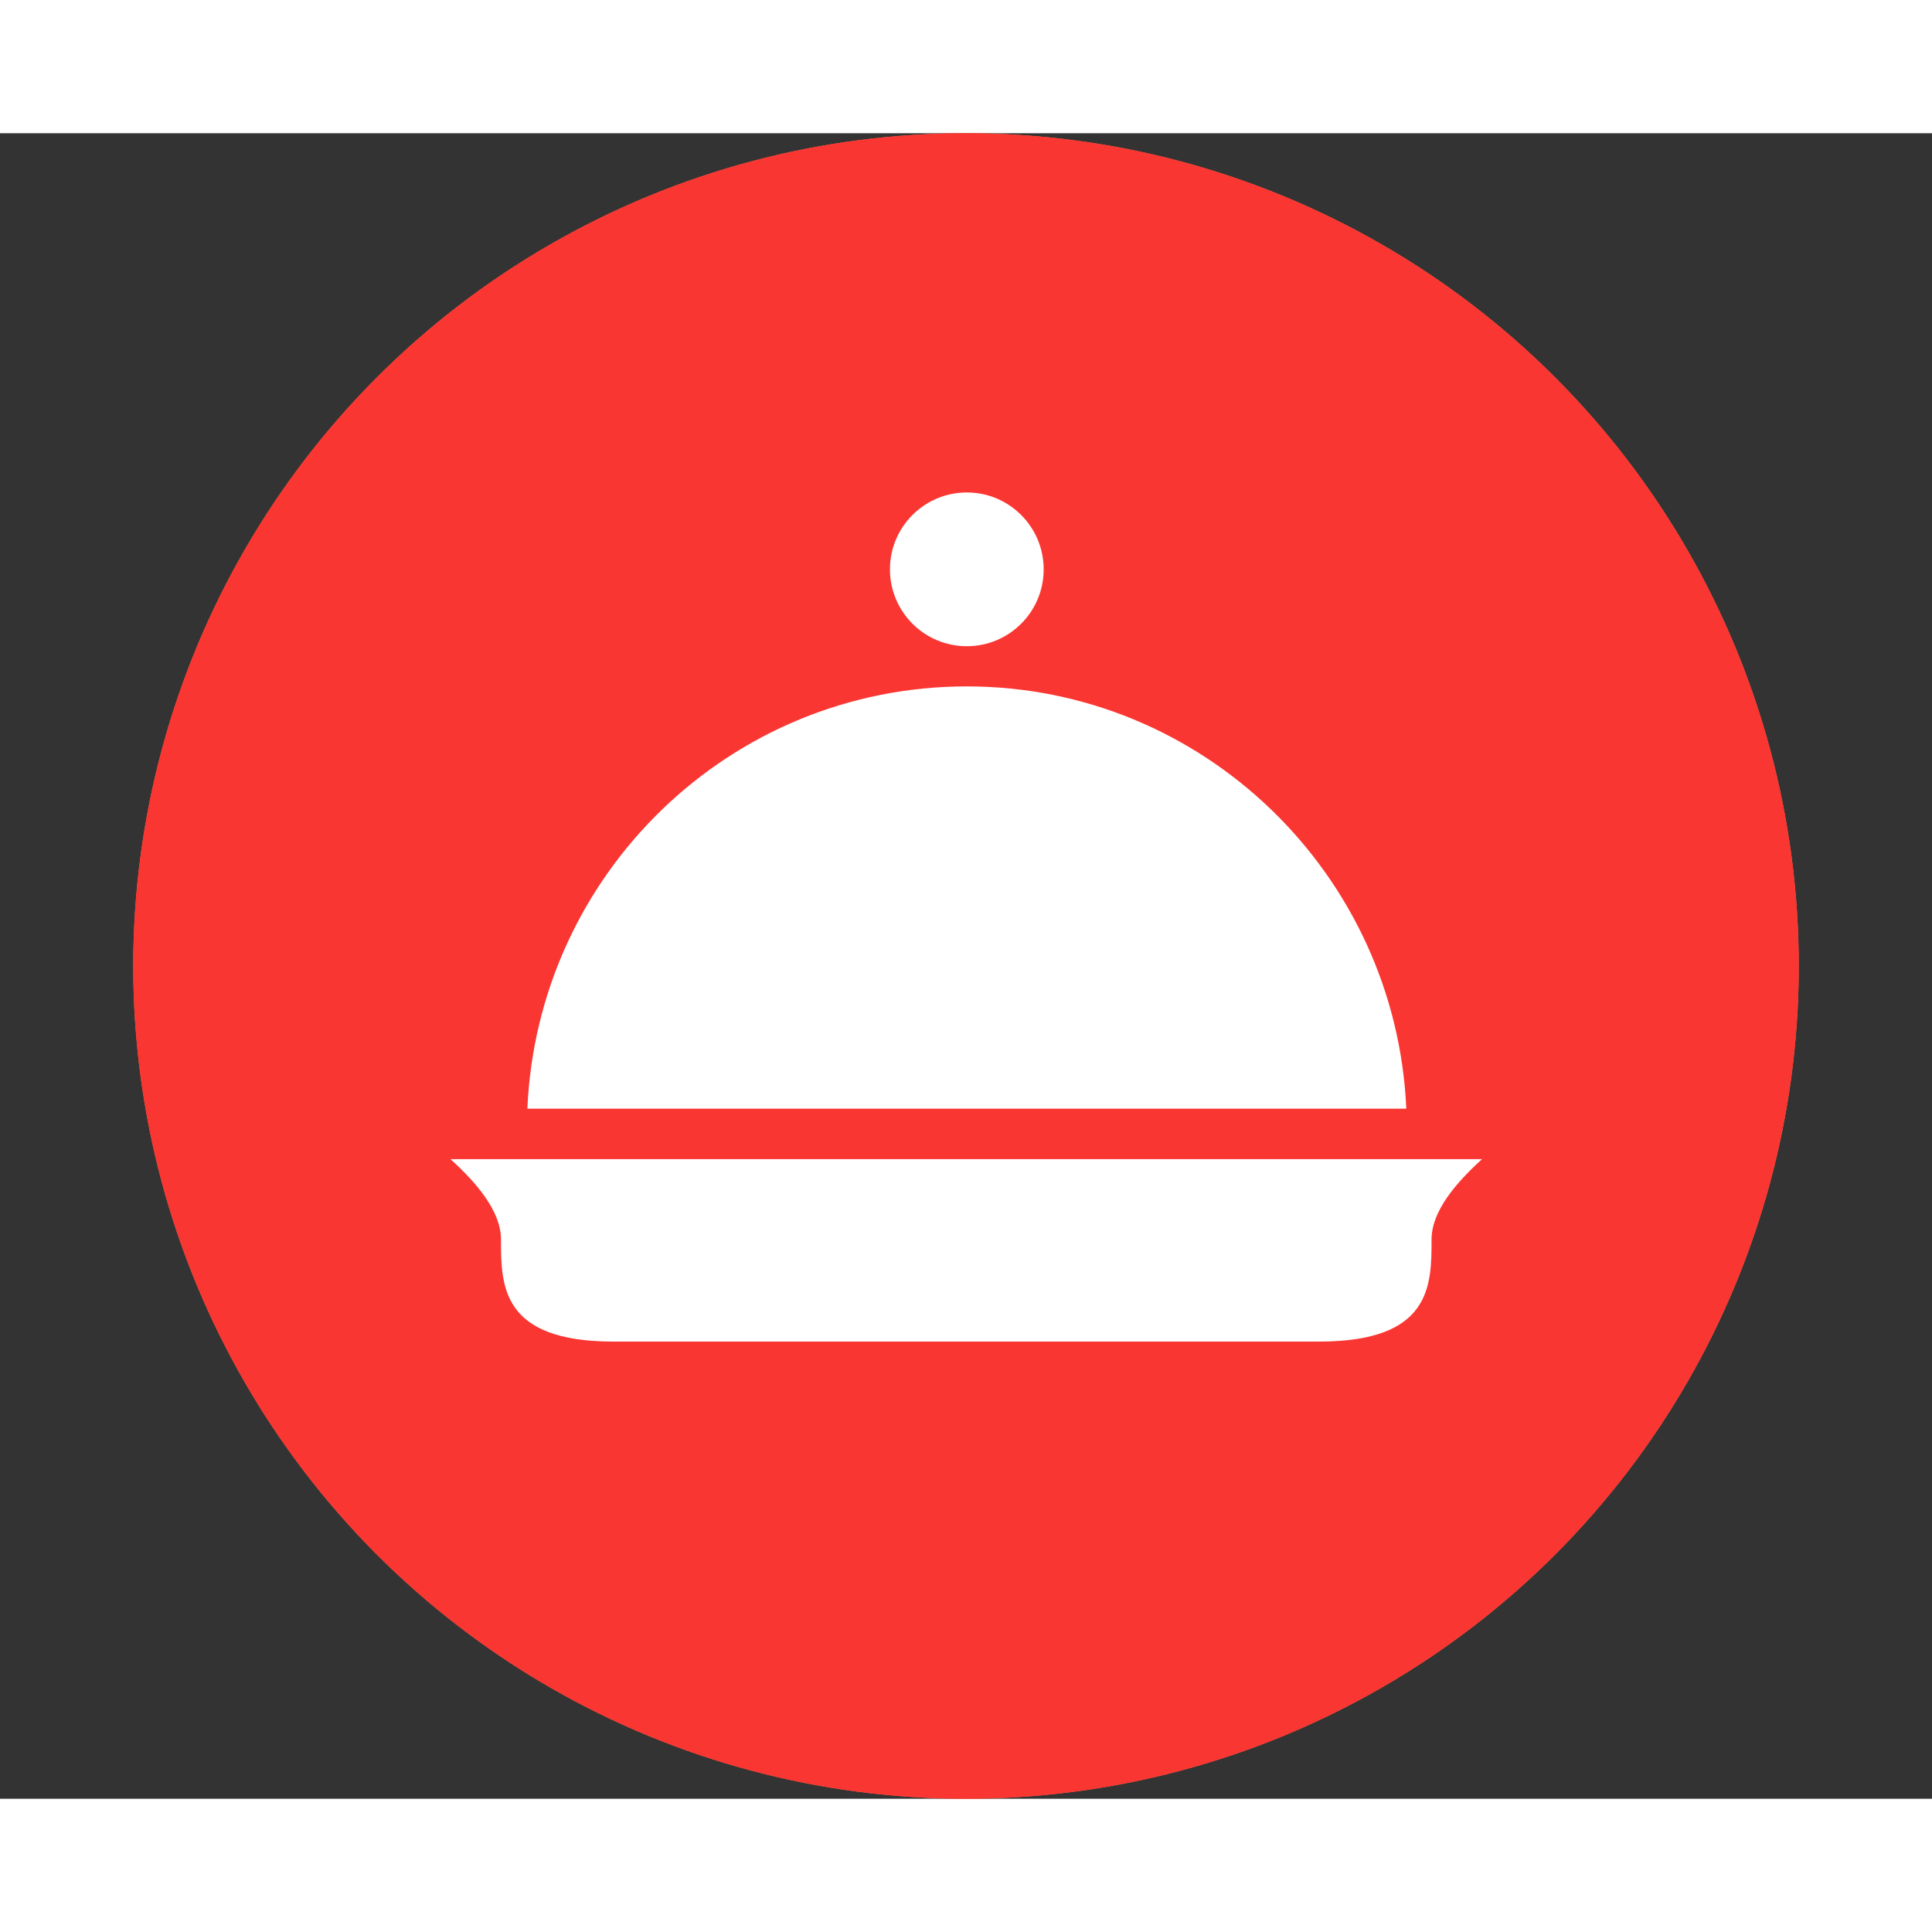
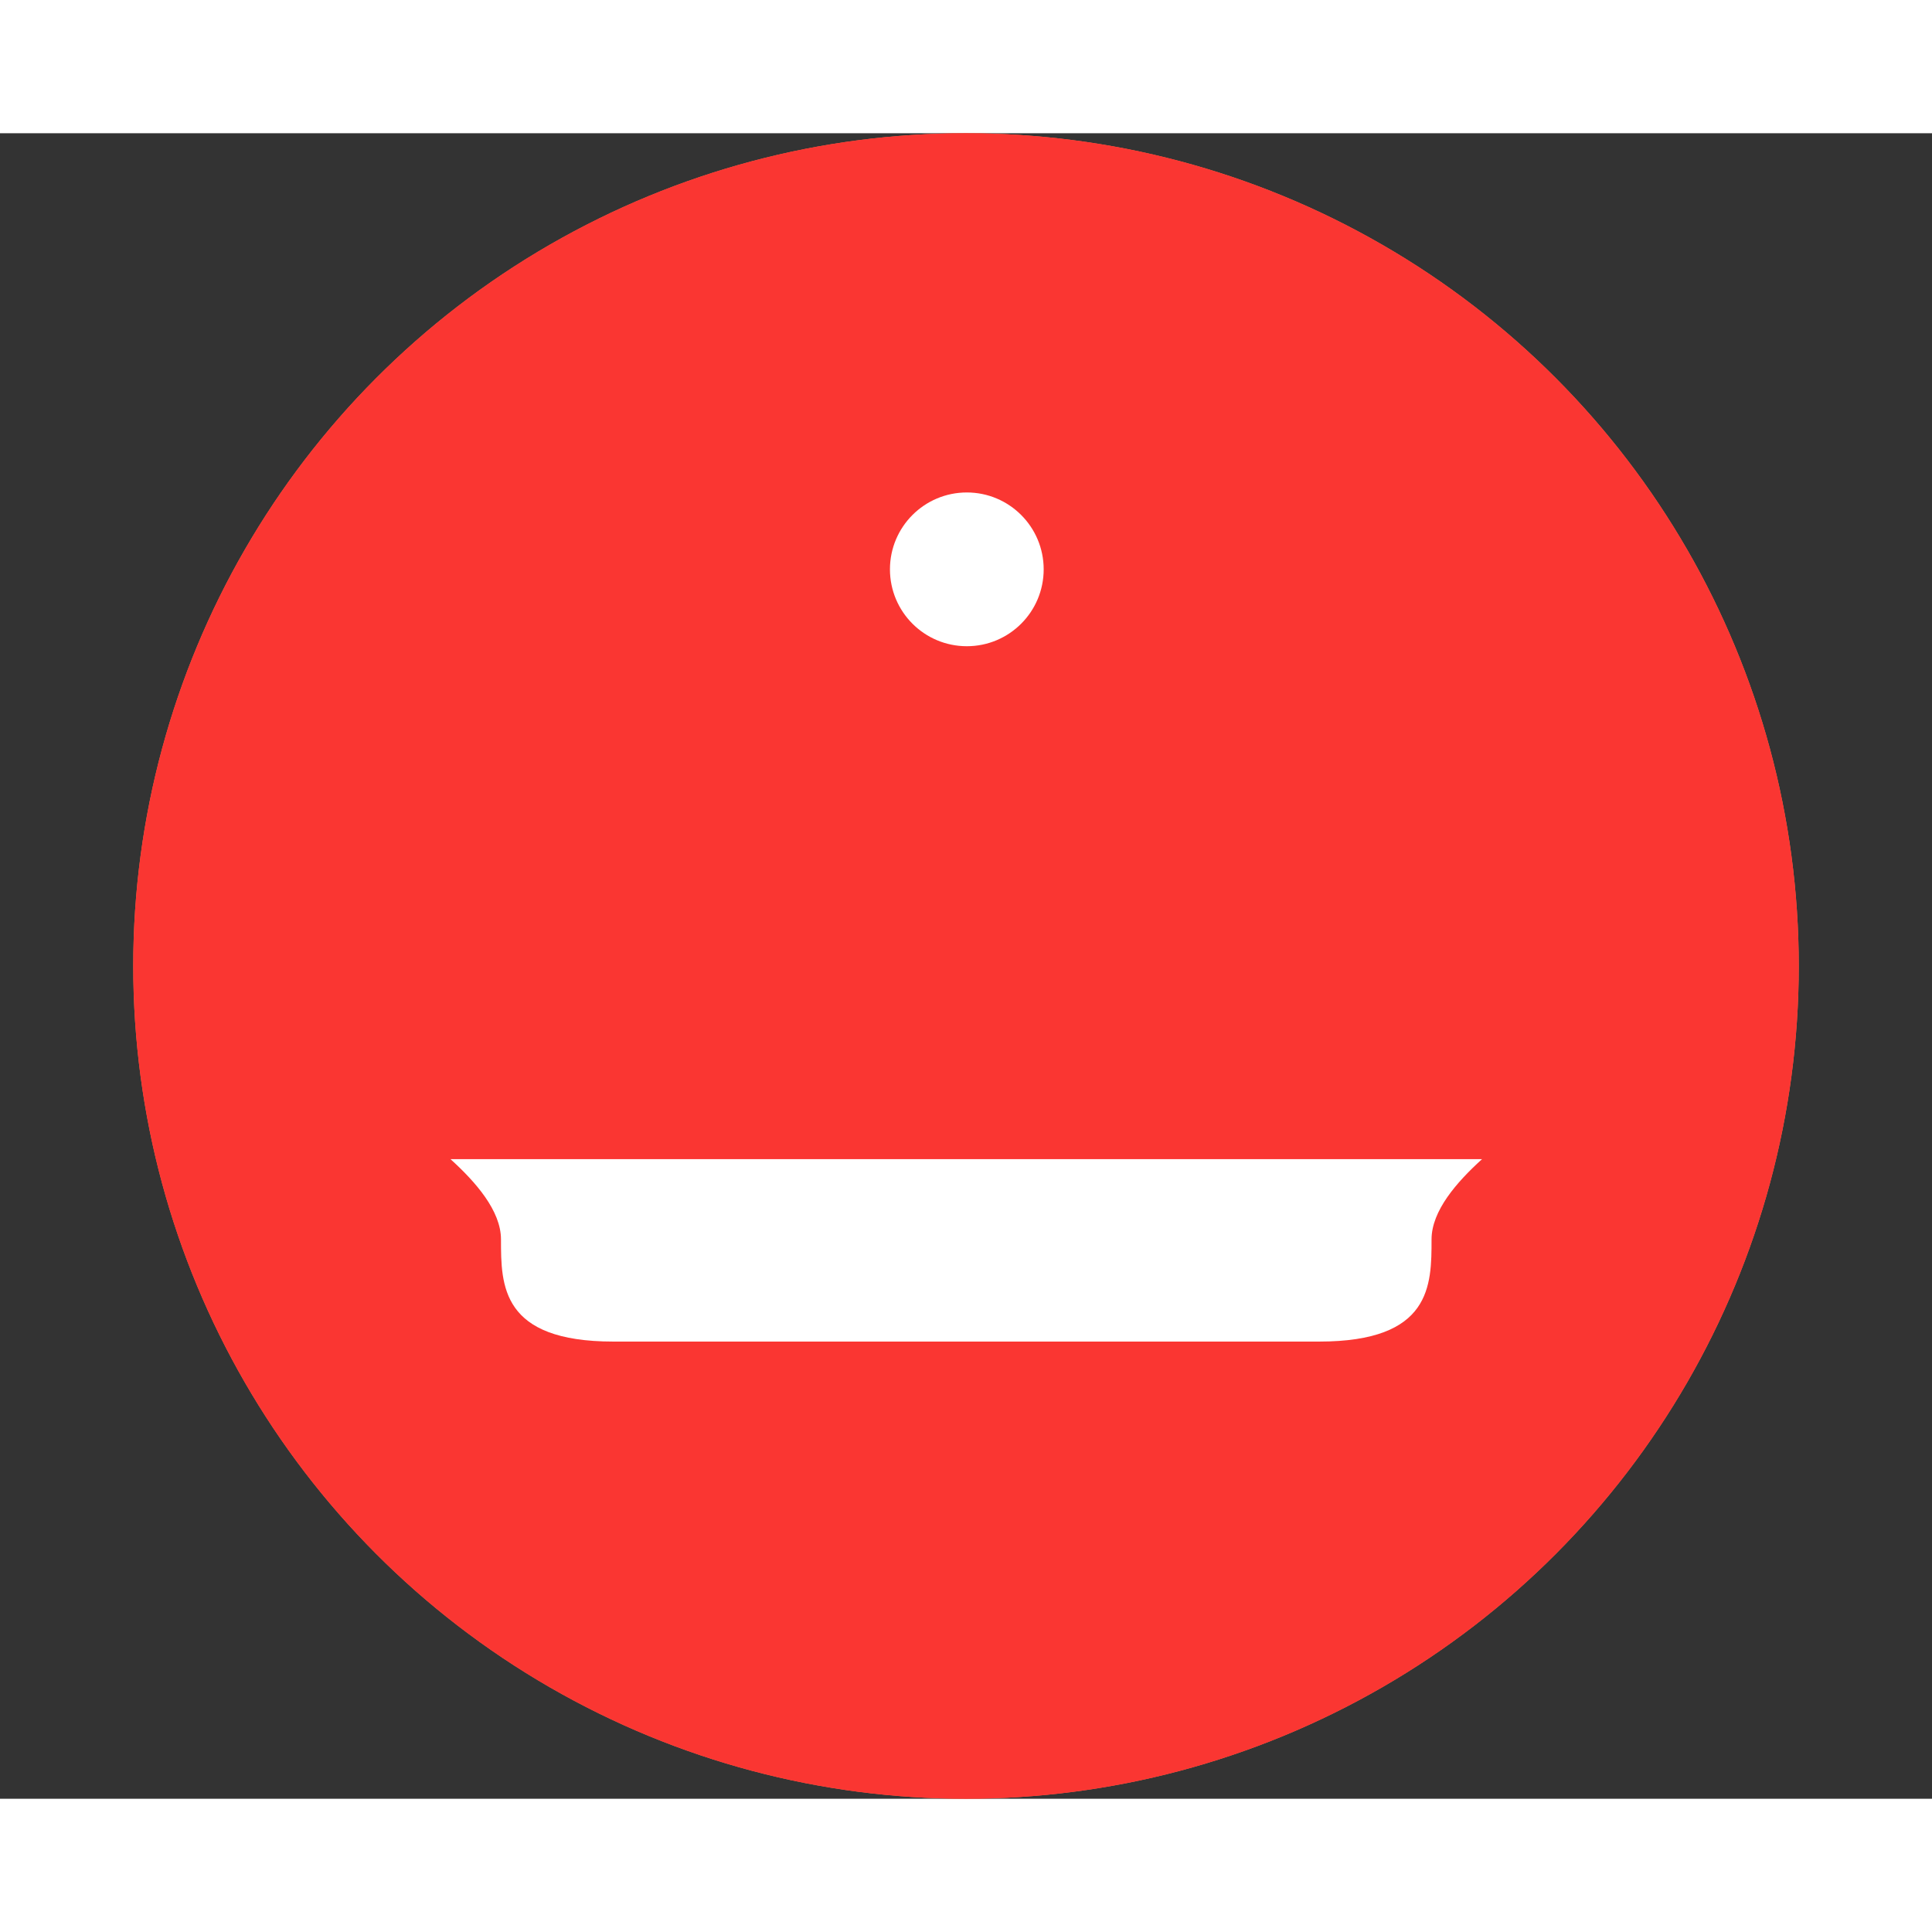
<svg xmlns="http://www.w3.org/2000/svg" width="58" height="58" viewBox="0 0 58 50" fill="none">
  <rect x="0" y="0" width="58" height="50" fill="#333333" stroke="none" />
  <g>
    <circle cx="29" cy="25" r="25" fill="#FB7350" />
    <circle cx="29" cy="25" r="25" fill="#FA3632" />
-     <path d="M42.218 29.282C41.908 22.255 36.121 16.606 29.025 16.606C21.929 16.606 16.142 22.22 15.832 29.282H42.218V29.282Z" fill="white" />
    <path d="M15.04 33.209C15.04 34.587 15.04 36.275 18.416 36.275H39.6C42.976 36.275 42.976 34.587 42.976 33.209C42.976 32.348 43.734 31.486 44.492 30.798H42.804H15.212H13.524C14.282 31.486 15.04 32.348 15.04 33.209Z" fill="white" />
    <path d="M29.025 15.4C30.299 15.4 31.332 14.367 31.332 13.092C31.332 11.818 30.299 10.784 29.025 10.784C27.75 10.784 26.717 11.818 26.717 13.092C26.717 14.367 27.75 15.4 29.025 15.4Z" fill="white" />
  </g>
</svg>